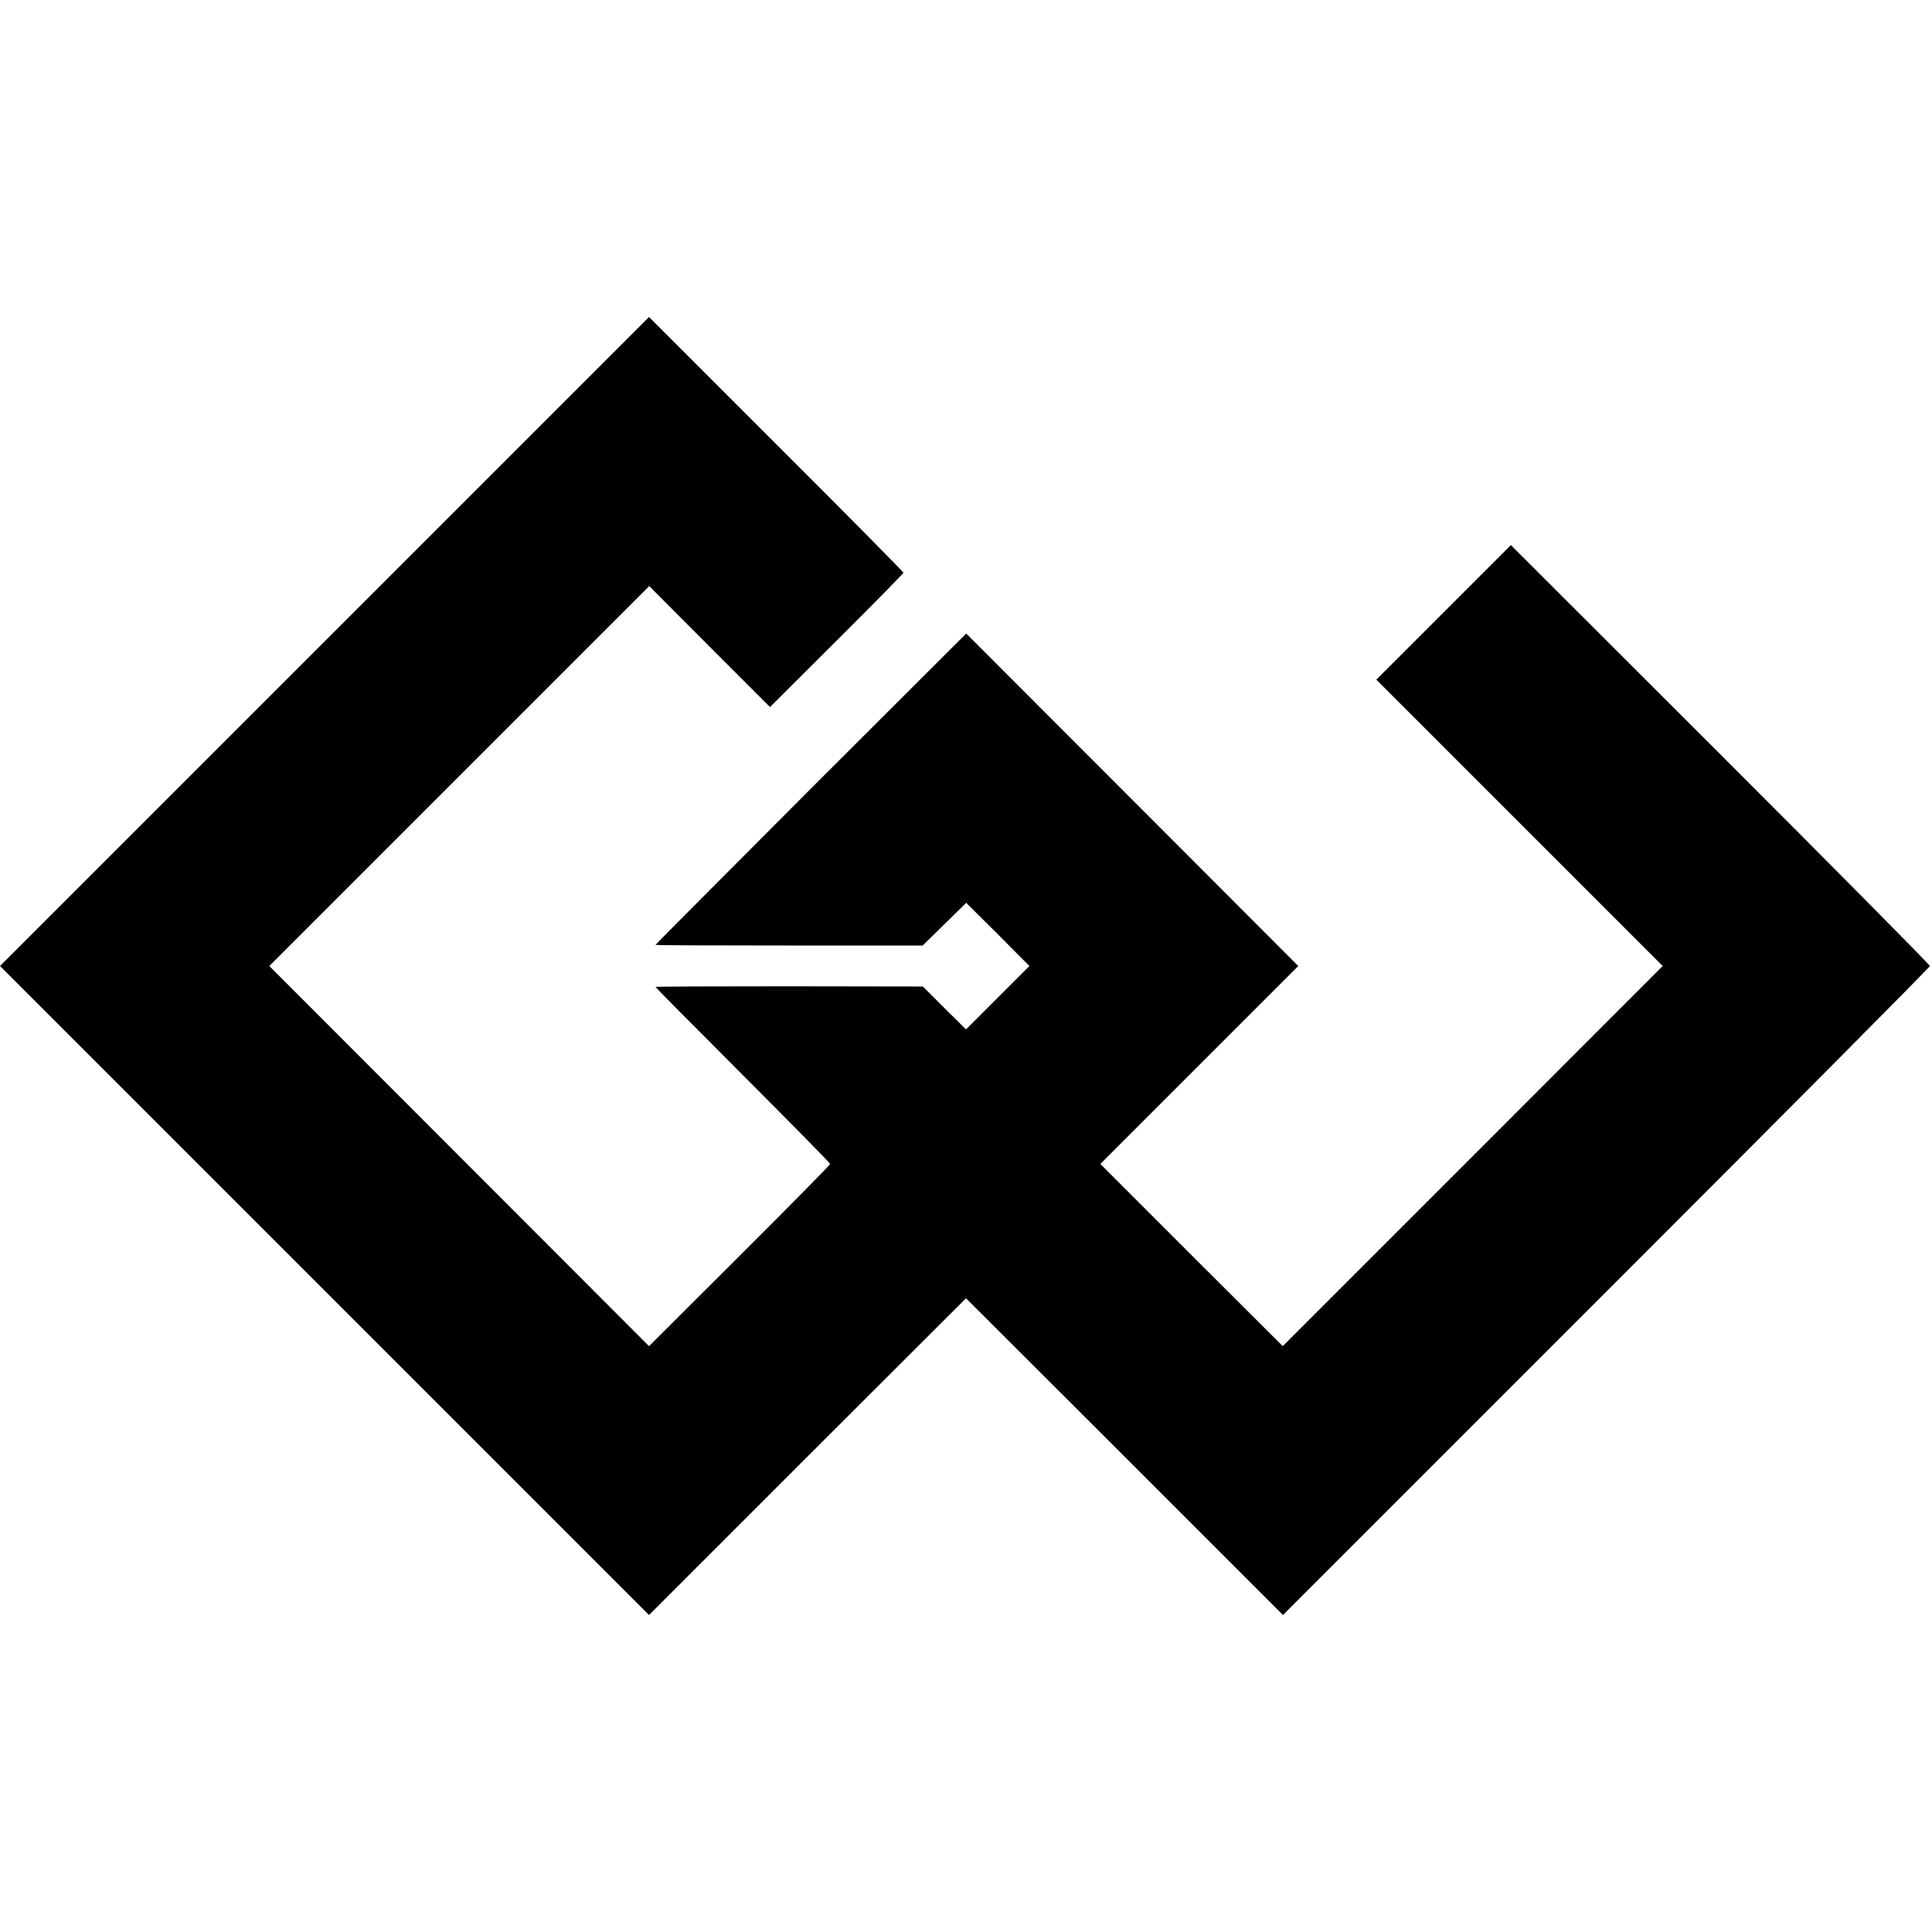
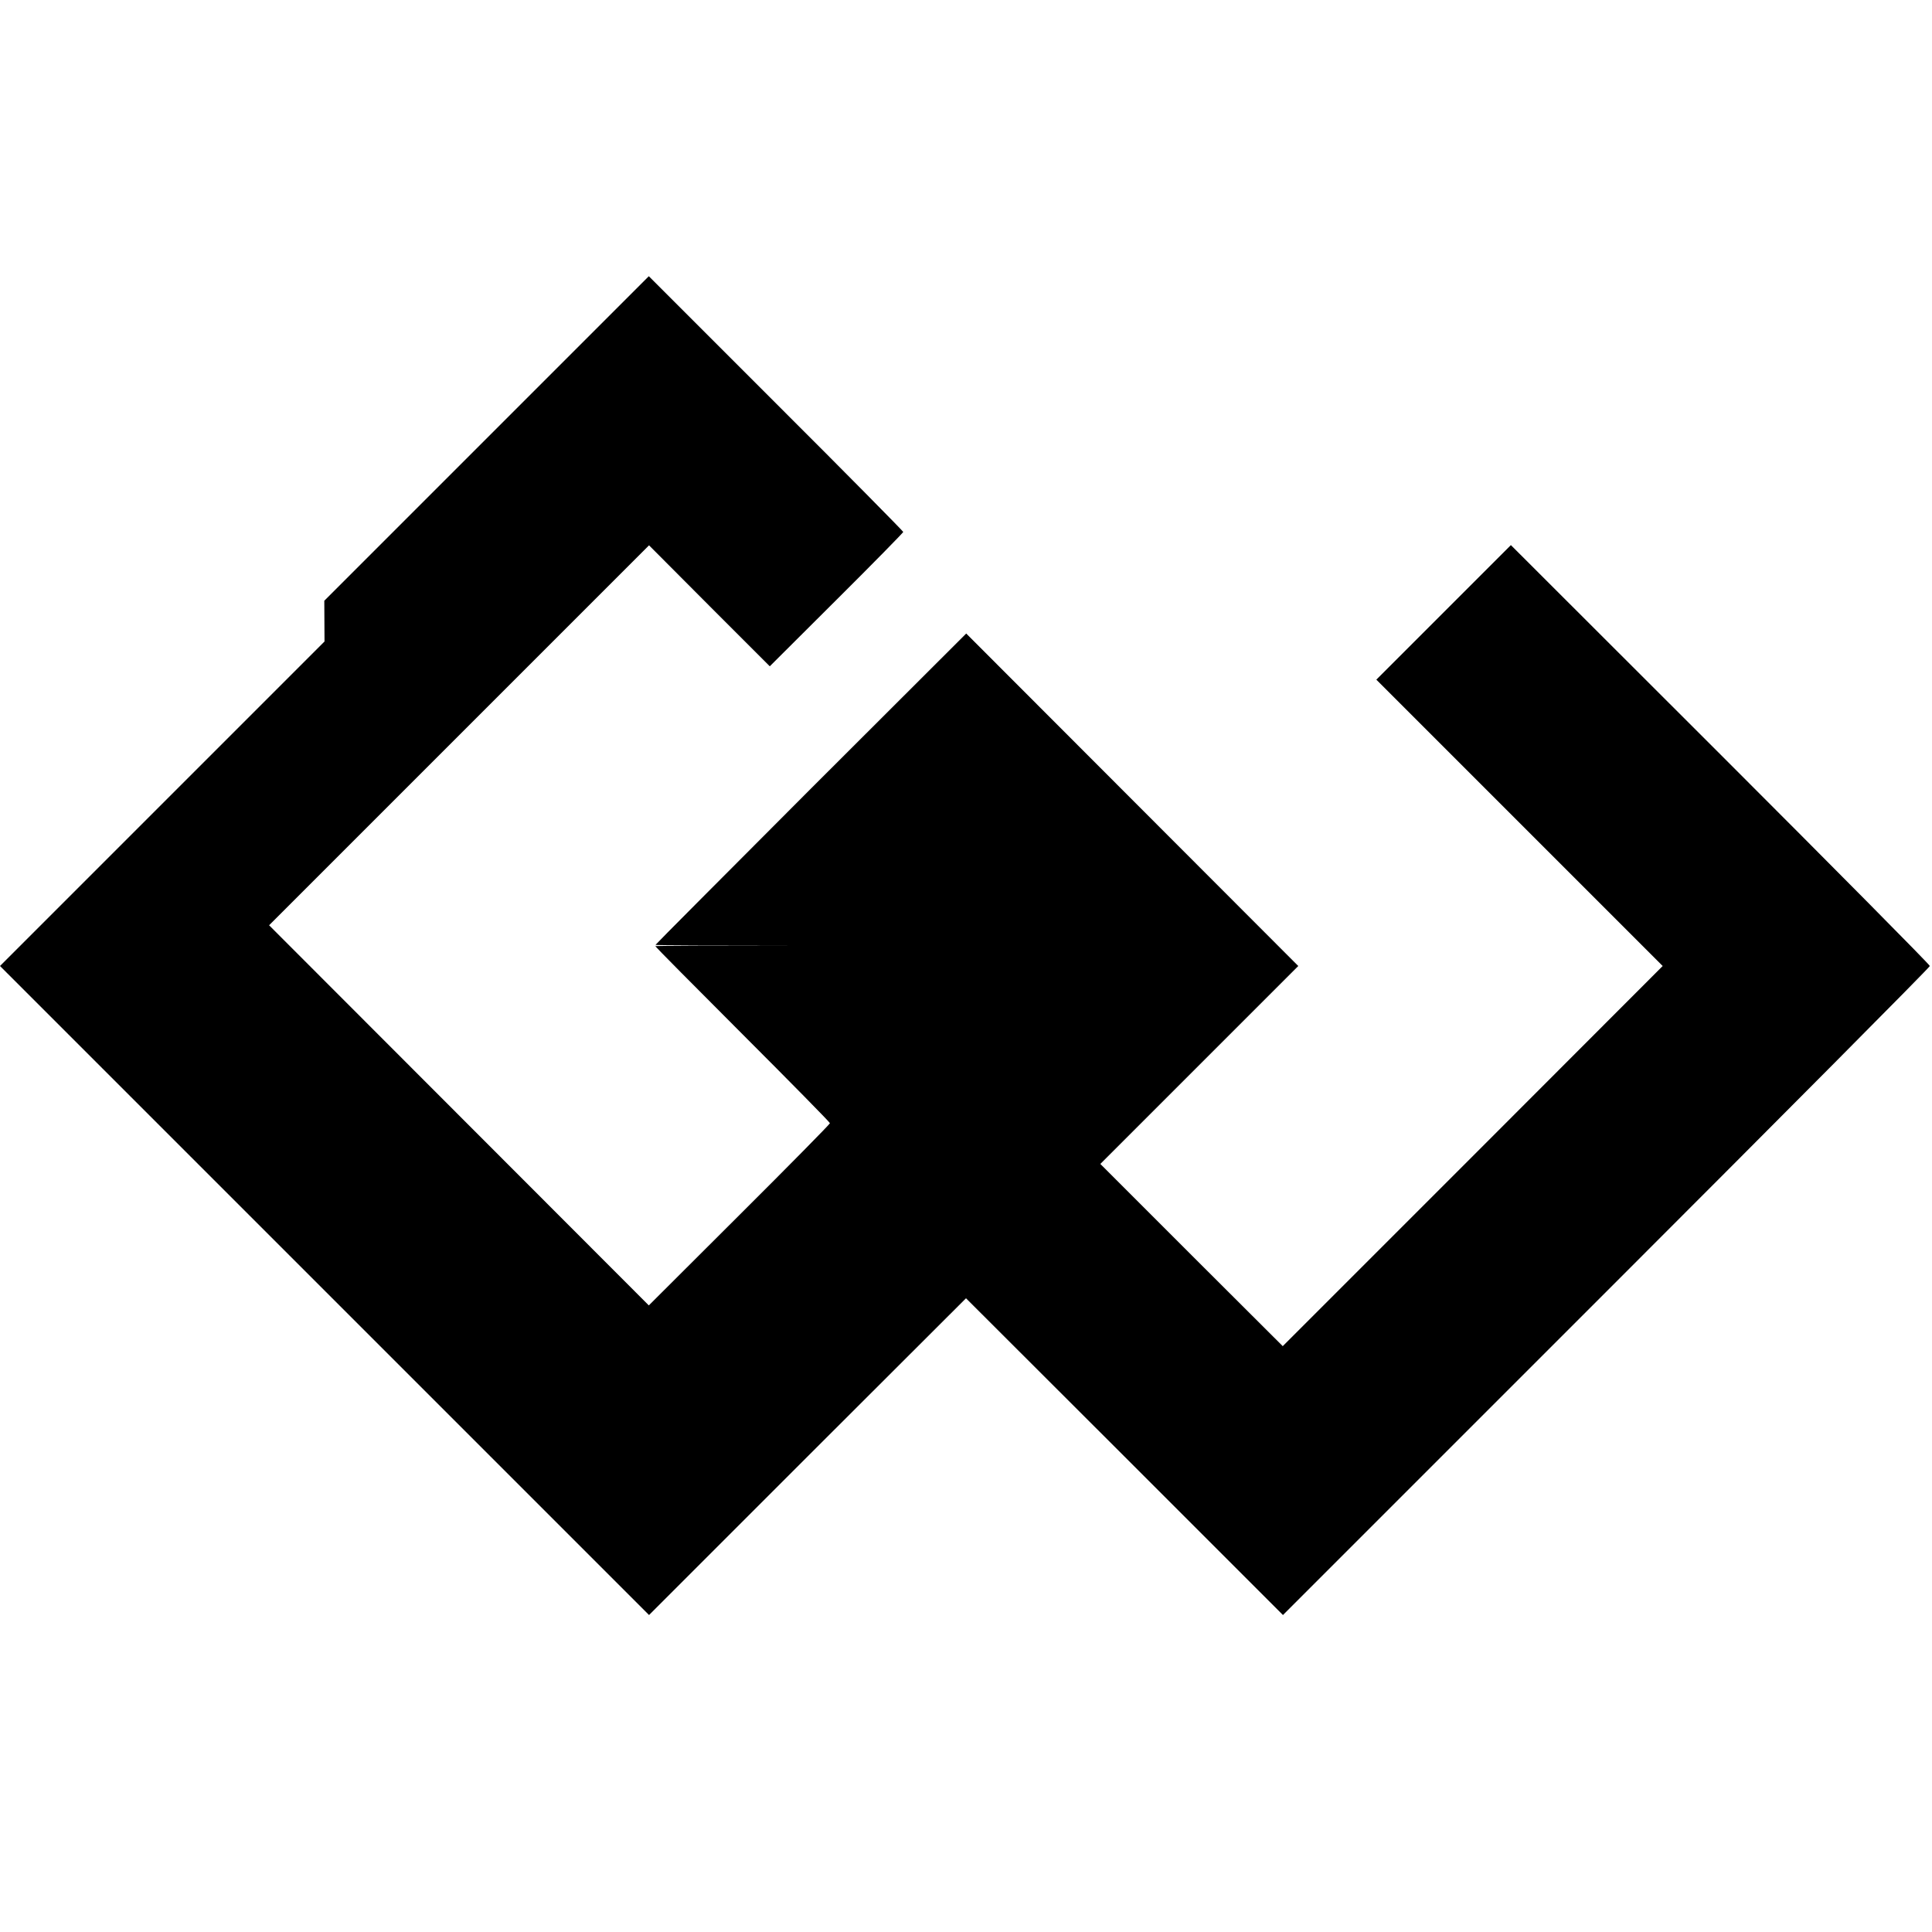
<svg xmlns="http://www.w3.org/2000/svg" version="1.0" width="896pt" height="896pt" viewBox="0 0 896 896" preserveAspectRatio="xMidYMid meet">
  <g transform="translate(0,896) scale(0.1,-0.1)" fill="#000000" stroke="none">
-     <path d="M1505 5985 l-1505 -1505 1505 -1505 1505 -1505 735 735 735 734 735 -734 735 -735 1500 1500 c825 825 1500 1504 1500 1510 0 6 -437 447 -971 981 l-972 971 -312 -312 -312 -312 664 -664 664 -664 -881 -882 -881 -881 -423 422 -423 423 459 459 459 459 -770 771 -770 771 -721 -720 c-396 -397 -720 -722 -720 -724 0 -2 279 -3 619 -3 l620 0 101 99 101 99 147 -146 146 -147 -147 -147 -147 -147 -100 99 -100 100 -620 1 c-341 0 -620 -1 -620 -3 0 -2 182 -186 405 -409 223 -223 405 -408 405 -412 0 -4 -189 -196 -420 -426 l-420 -419 -880 881 -881 882 881 881 881 881 280 -281 280 -280 310 309 c170 169 309 311 309 314 0 3 -265 272 -590 596 l-590 590 -1505 -1505z" />
+     <path d="M1505 5985 l-1505 -1505 1505 -1505 1505 -1505 735 735 735 734 735 -734 735 -735 1500 1500 c825 825 1500 1504 1500 1510 0 6 -437 447 -971 981 l-972 971 -312 -312 -312 -312 664 -664 664 -664 -881 -882 -881 -881 -423 422 -423 423 459 459 459 459 -770 771 -770 771 -721 -720 c-396 -397 -720 -722 -720 -724 0 -2 279 -3 619 -3 c-341 0 -620 -1 -620 -3 0 -2 182 -186 405 -409 223 -223 405 -408 405 -412 0 -4 -189 -196 -420 -426 l-420 -419 -880 881 -881 882 881 881 881 881 280 -281 280 -280 310 309 c170 169 309 311 309 314 0 3 -265 272 -590 596 l-590 590 -1505 -1505z" />
  </g>
</svg>